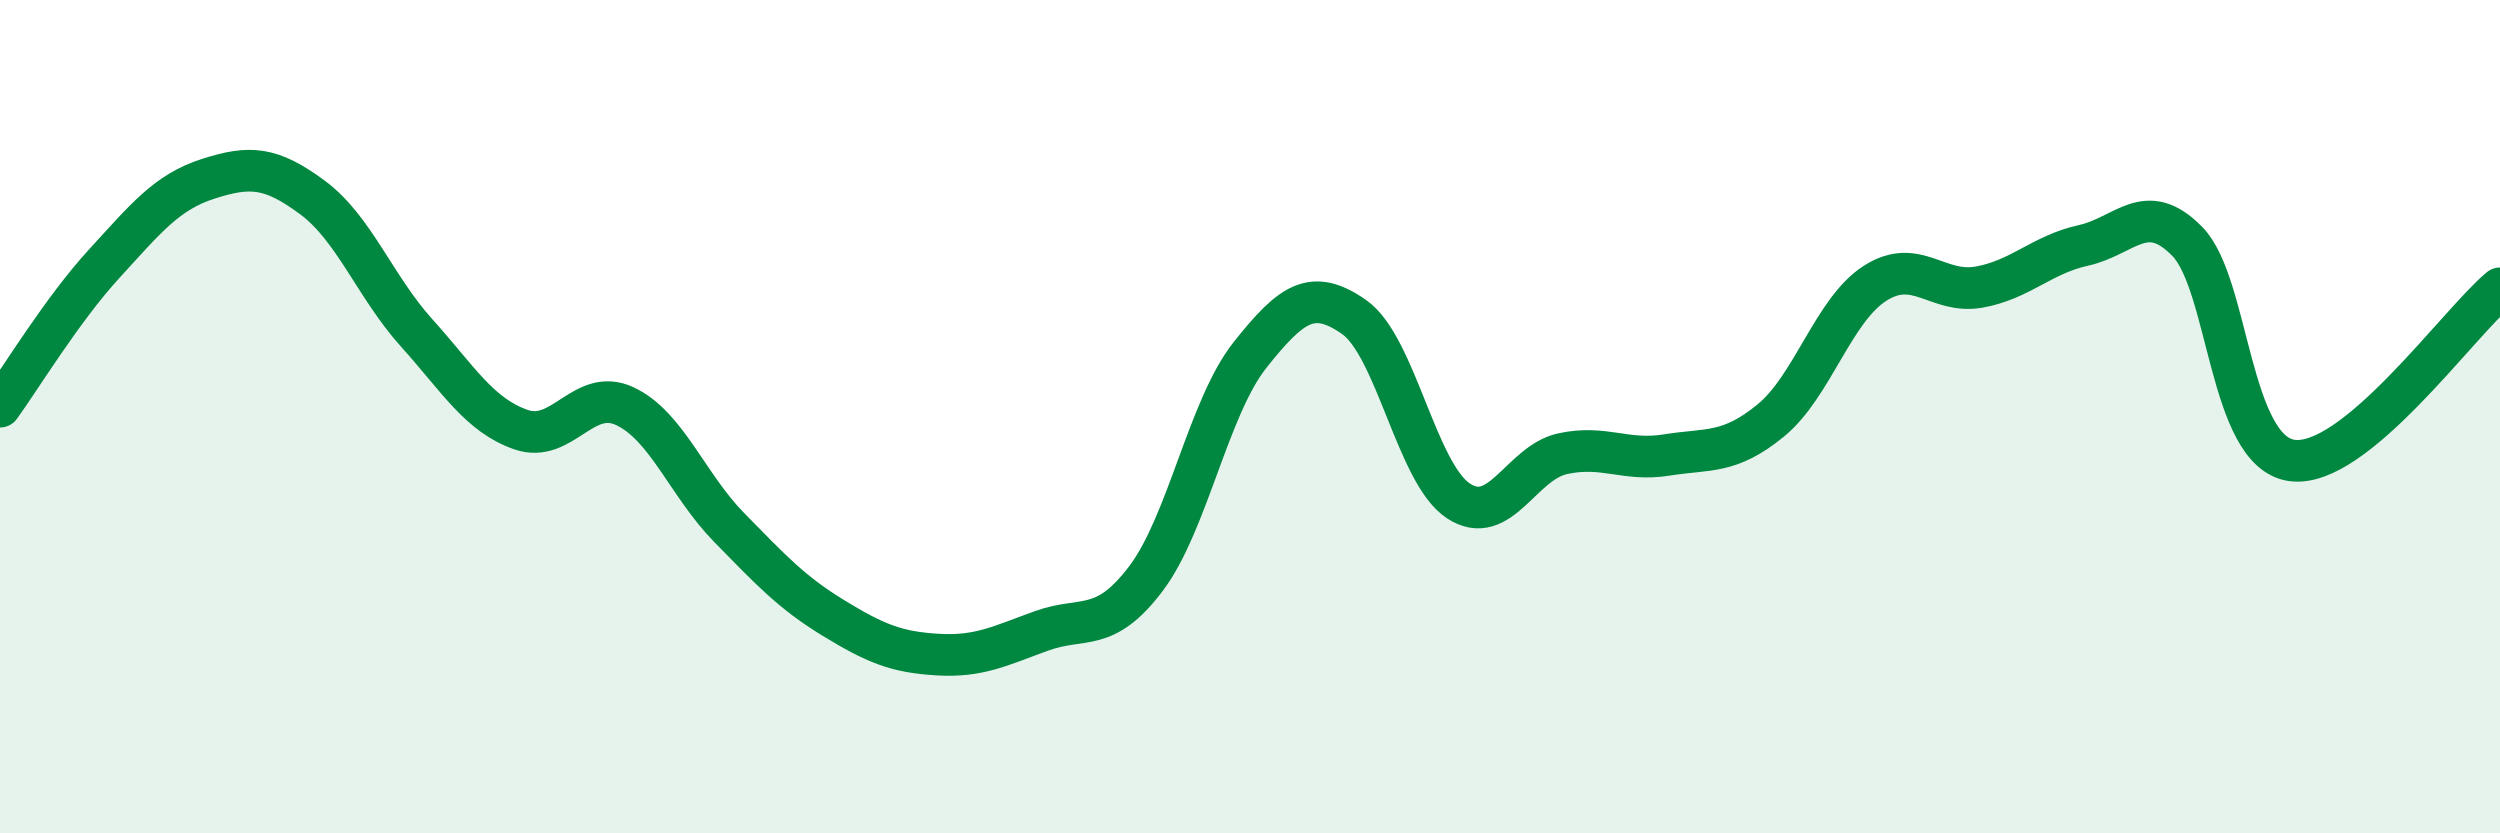
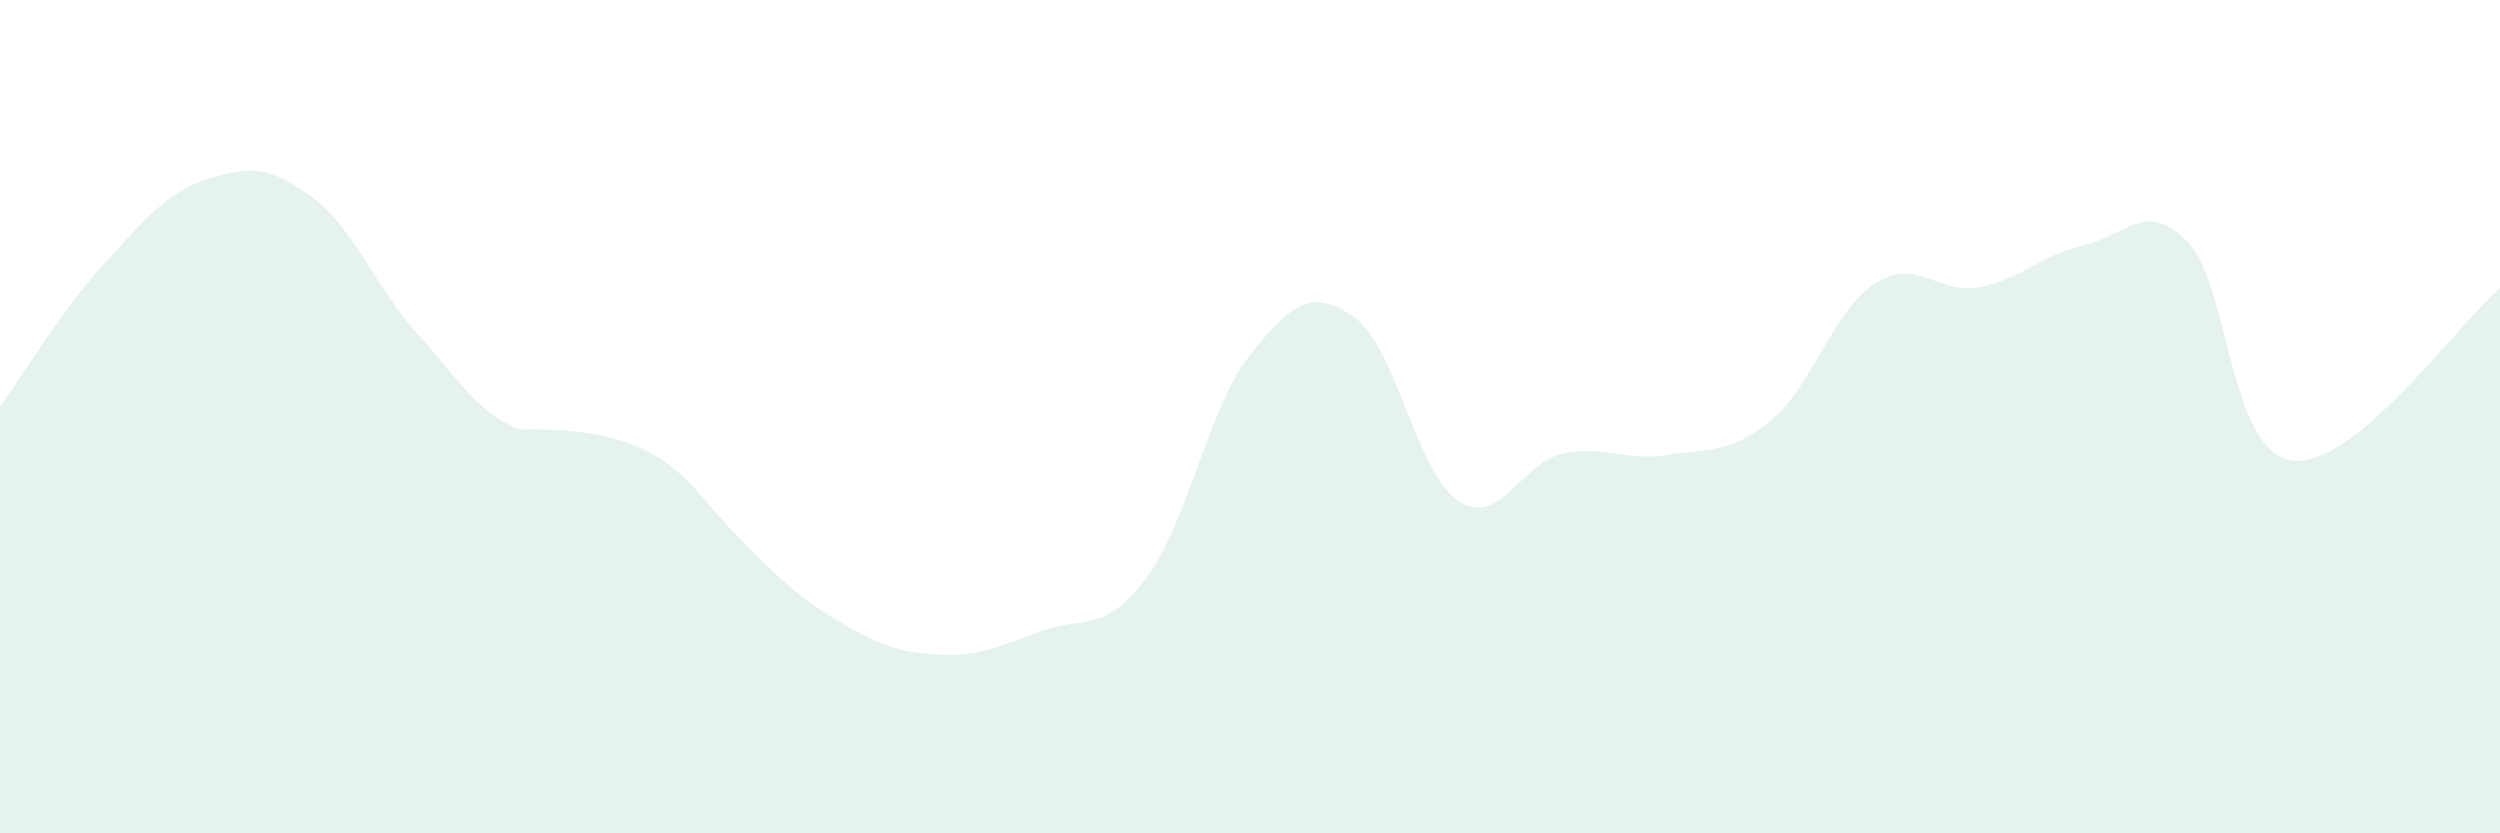
<svg xmlns="http://www.w3.org/2000/svg" width="60" height="20" viewBox="0 0 60 20">
-   <path d="M 0,9.76 C 0.5,9.07 1.5,7.42 2.5,6.33 C 3.5,5.24 4,4.61 5,4.29 C 6,3.97 6.5,4 7.5,4.74 C 8.5,5.48 9,6.88 10,7.99 C 11,9.1 11.5,9.96 12.5,10.31 C 13.5,10.66 14,9.28 15,9.75 C 16,10.22 16.5,11.64 17.5,12.66 C 18.5,13.68 19,14.22 20,14.83 C 21,15.44 21.5,15.65 22.5,15.71 C 23.5,15.77 24,15.5 25,15.14 C 26,14.78 26.5,15.21 27.5,13.89 C 28.5,12.57 29,9.78 30,8.52 C 31,7.26 31.5,6.91 32.5,7.61 C 33.5,8.31 34,11.36 35,12.02 C 36,12.68 36.5,11.11 37.5,10.89 C 38.5,10.67 39,11.08 40,10.92 C 41,10.76 41.5,10.91 42.5,10.09 C 43.5,9.27 44,7.44 45,6.8 C 46,6.16 46.5,7.07 47.5,6.89 C 48.5,6.71 49,6.11 50,5.89 C 51,5.67 51.5,4.77 52.5,5.8 C 53.5,6.83 53.5,10.83 55,11.05 C 56.5,11.27 59,7.75 60,6.92L60 20L0 20Z" fill="#008740" opacity="0.1" stroke-linecap="round" stroke-linejoin="round" />
-   <path d="M 0,9.76 C 0.5,9.07 1.5,7.42 2.5,6.33 C 3.5,5.24 4,4.61 5,4.29 C 6,3.97 6.5,4 7.5,4.74 C 8.5,5.48 9,6.88 10,7.99 C 11,9.1 11.5,9.96 12.5,10.31 C 13.5,10.66 14,9.28 15,9.75 C 16,10.22 16.5,11.64 17.5,12.66 C 18.5,13.68 19,14.22 20,14.83 C 21,15.44 21.5,15.65 22.5,15.71 C 23.5,15.77 24,15.5 25,15.14 C 26,14.78 26.5,15.21 27.5,13.89 C 28.5,12.57 29,9.78 30,8.52 C 31,7.26 31.5,6.91 32.5,7.61 C 33.5,8.31 34,11.36 35,12.02 C 36,12.68 36.5,11.11 37.5,10.89 C 38.5,10.67 39,11.08 40,10.92 C 41,10.76 41.5,10.91 42.5,10.09 C 43.5,9.27 44,7.44 45,6.8 C 46,6.16 46.5,7.07 47.5,6.89 C 48.5,6.71 49,6.11 50,5.89 C 51,5.67 51.5,4.77 52.5,5.8 C 53.5,6.83 53.5,10.83 55,11.05 C 56.5,11.27 59,7.75 60,6.92" stroke="#008740" stroke-width="1" fill="none" stroke-linecap="round" stroke-linejoin="round" />
+   <path d="M 0,9.76 C 0.5,9.07 1.5,7.42 2.5,6.33 C 3.5,5.24 4,4.61 5,4.29 C 6,3.97 6.5,4 7.5,4.74 C 8.5,5.48 9,6.88 10,7.99 C 11,9.1 11.5,9.96 12.5,10.31 C 16,10.22 16.5,11.64 17.5,12.66 C 18.5,13.68 19,14.22 20,14.83 C 21,15.44 21.5,15.65 22.5,15.71 C 23.5,15.77 24,15.5 25,15.14 C 26,14.78 26.5,15.21 27.5,13.89 C 28.5,12.57 29,9.78 30,8.52 C 31,7.26 31.5,6.91 32.5,7.61 C 33.5,8.31 34,11.36 35,12.02 C 36,12.68 36.5,11.11 37.5,10.89 C 38.5,10.67 39,11.08 40,10.92 C 41,10.76 41.5,10.91 42.5,10.09 C 43.5,9.27 44,7.44 45,6.8 C 46,6.16 46.5,7.07 47.5,6.89 C 48.5,6.71 49,6.11 50,5.89 C 51,5.67 51.5,4.77 52.5,5.8 C 53.5,6.83 53.5,10.83 55,11.05 C 56.5,11.27 59,7.75 60,6.92L60 20L0 20Z" fill="#008740" opacity="0.1" stroke-linecap="round" stroke-linejoin="round" />
</svg>